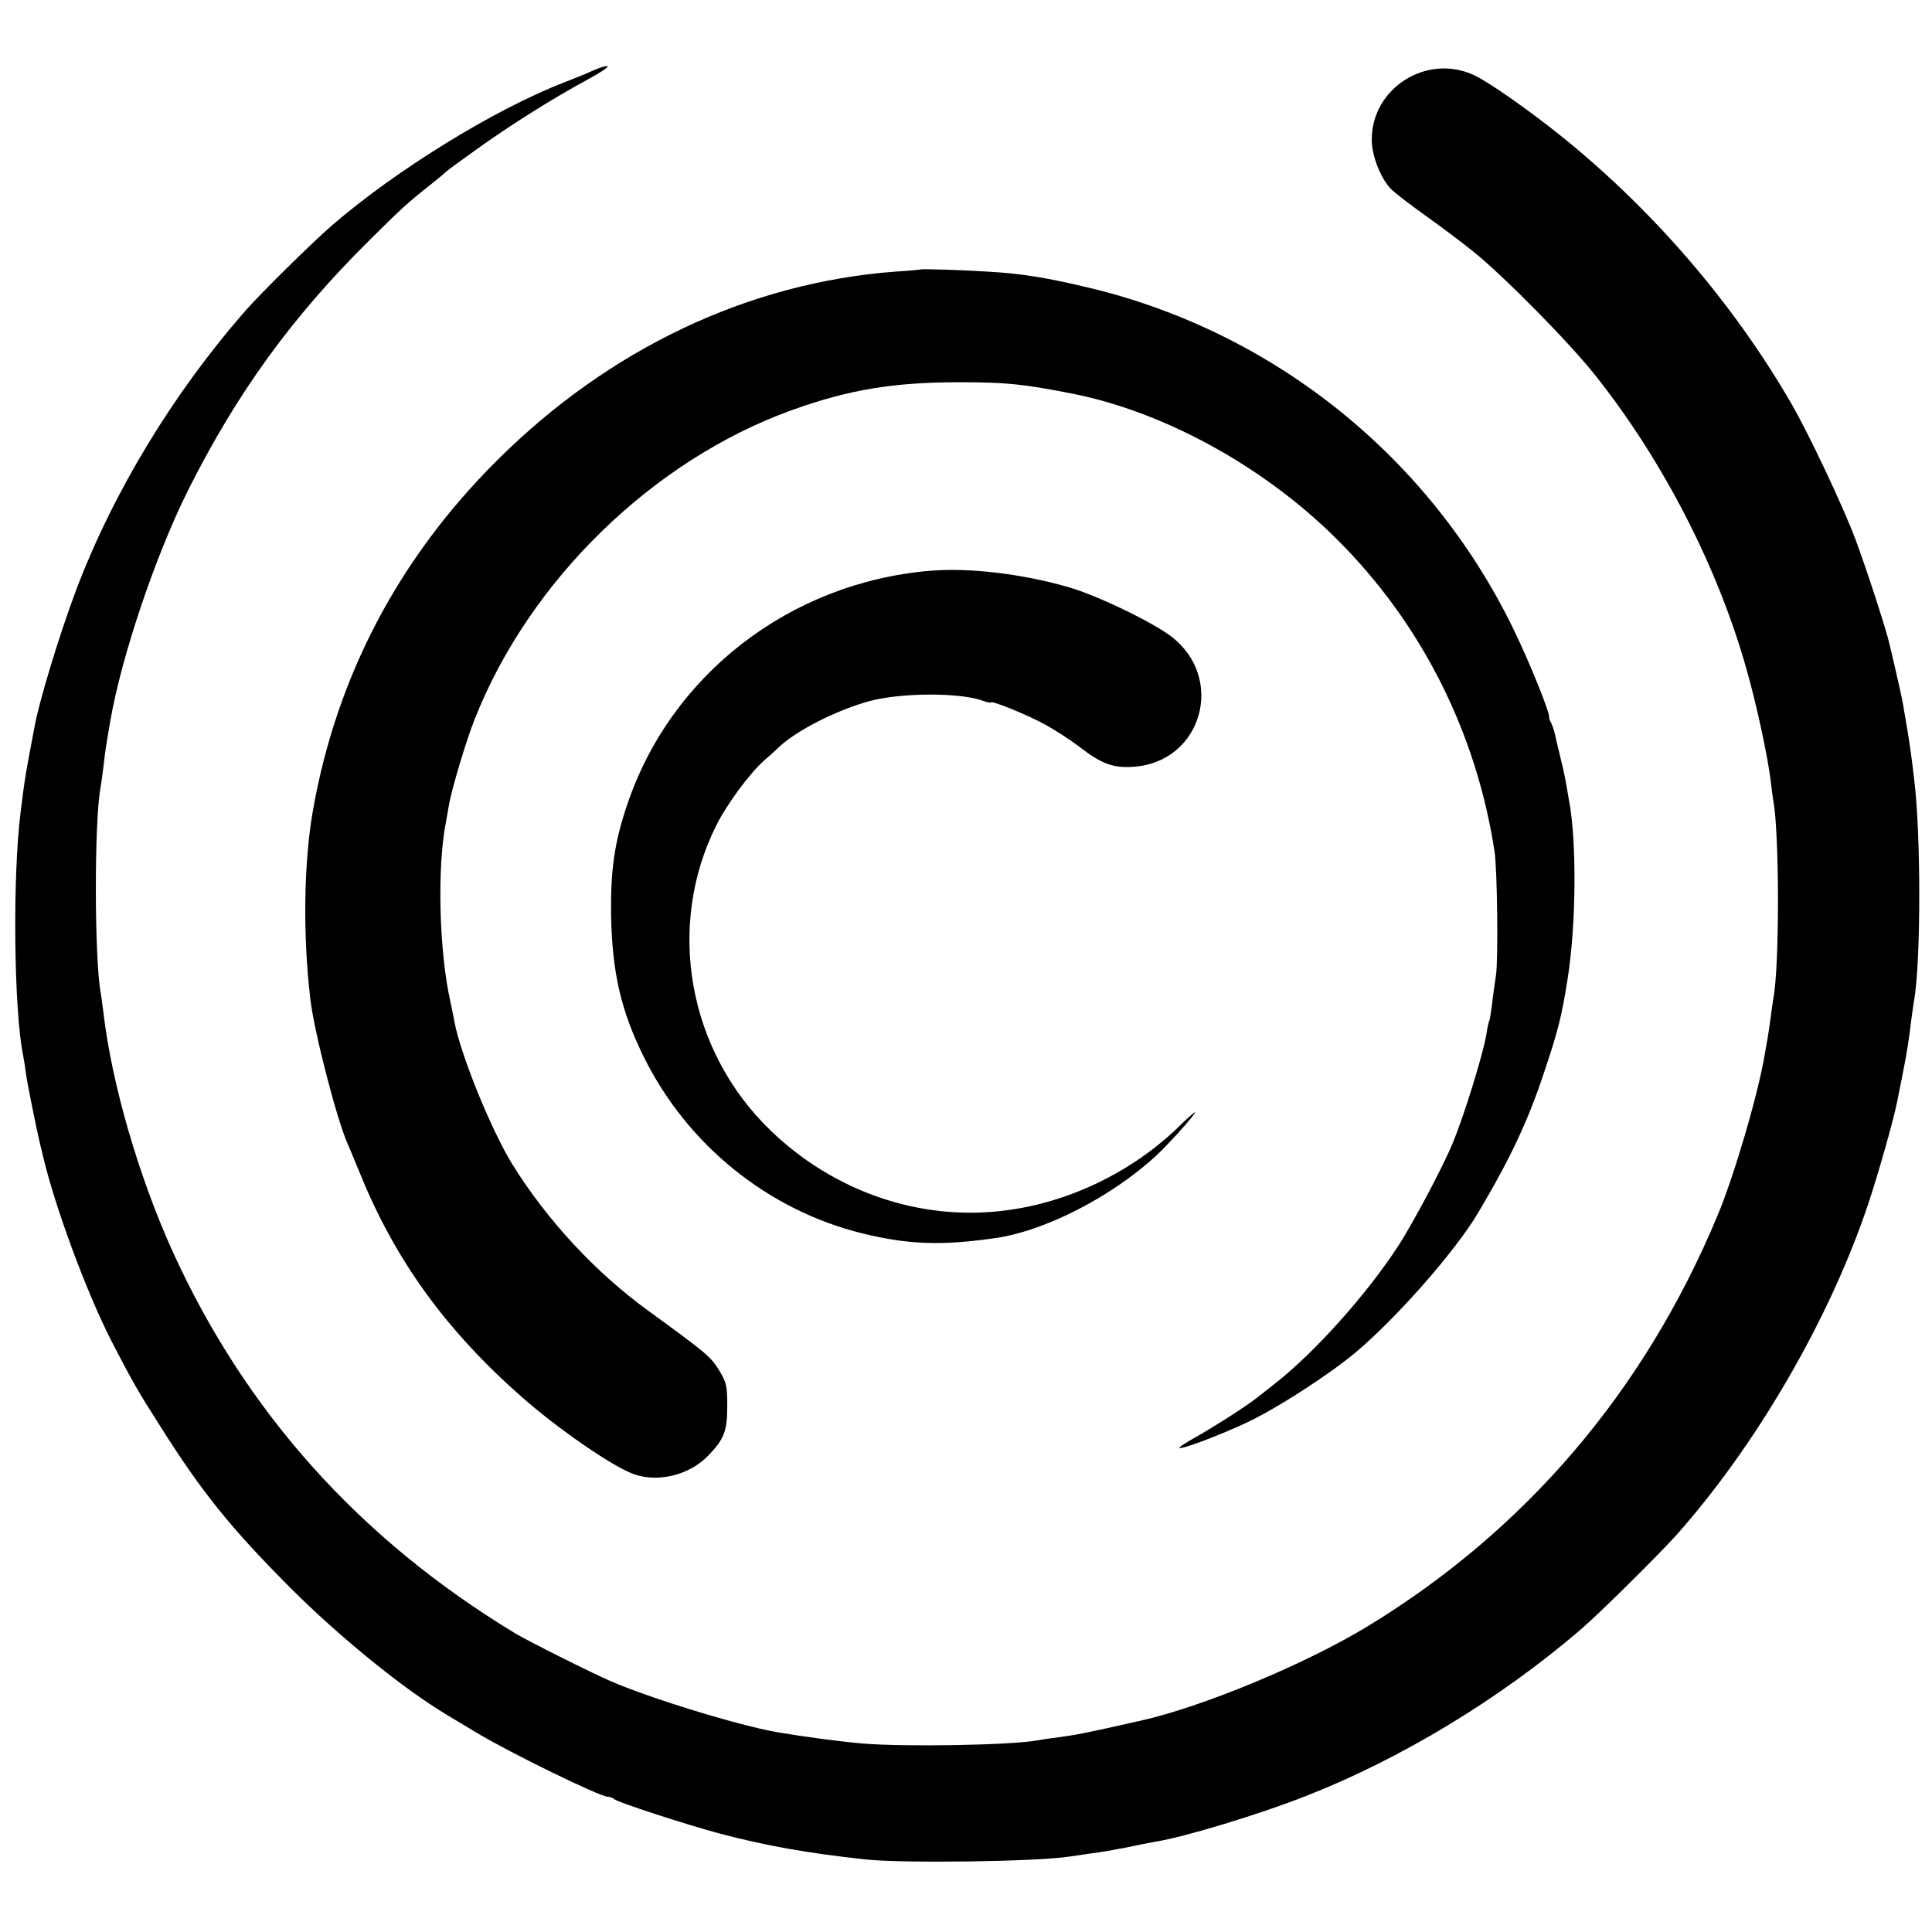
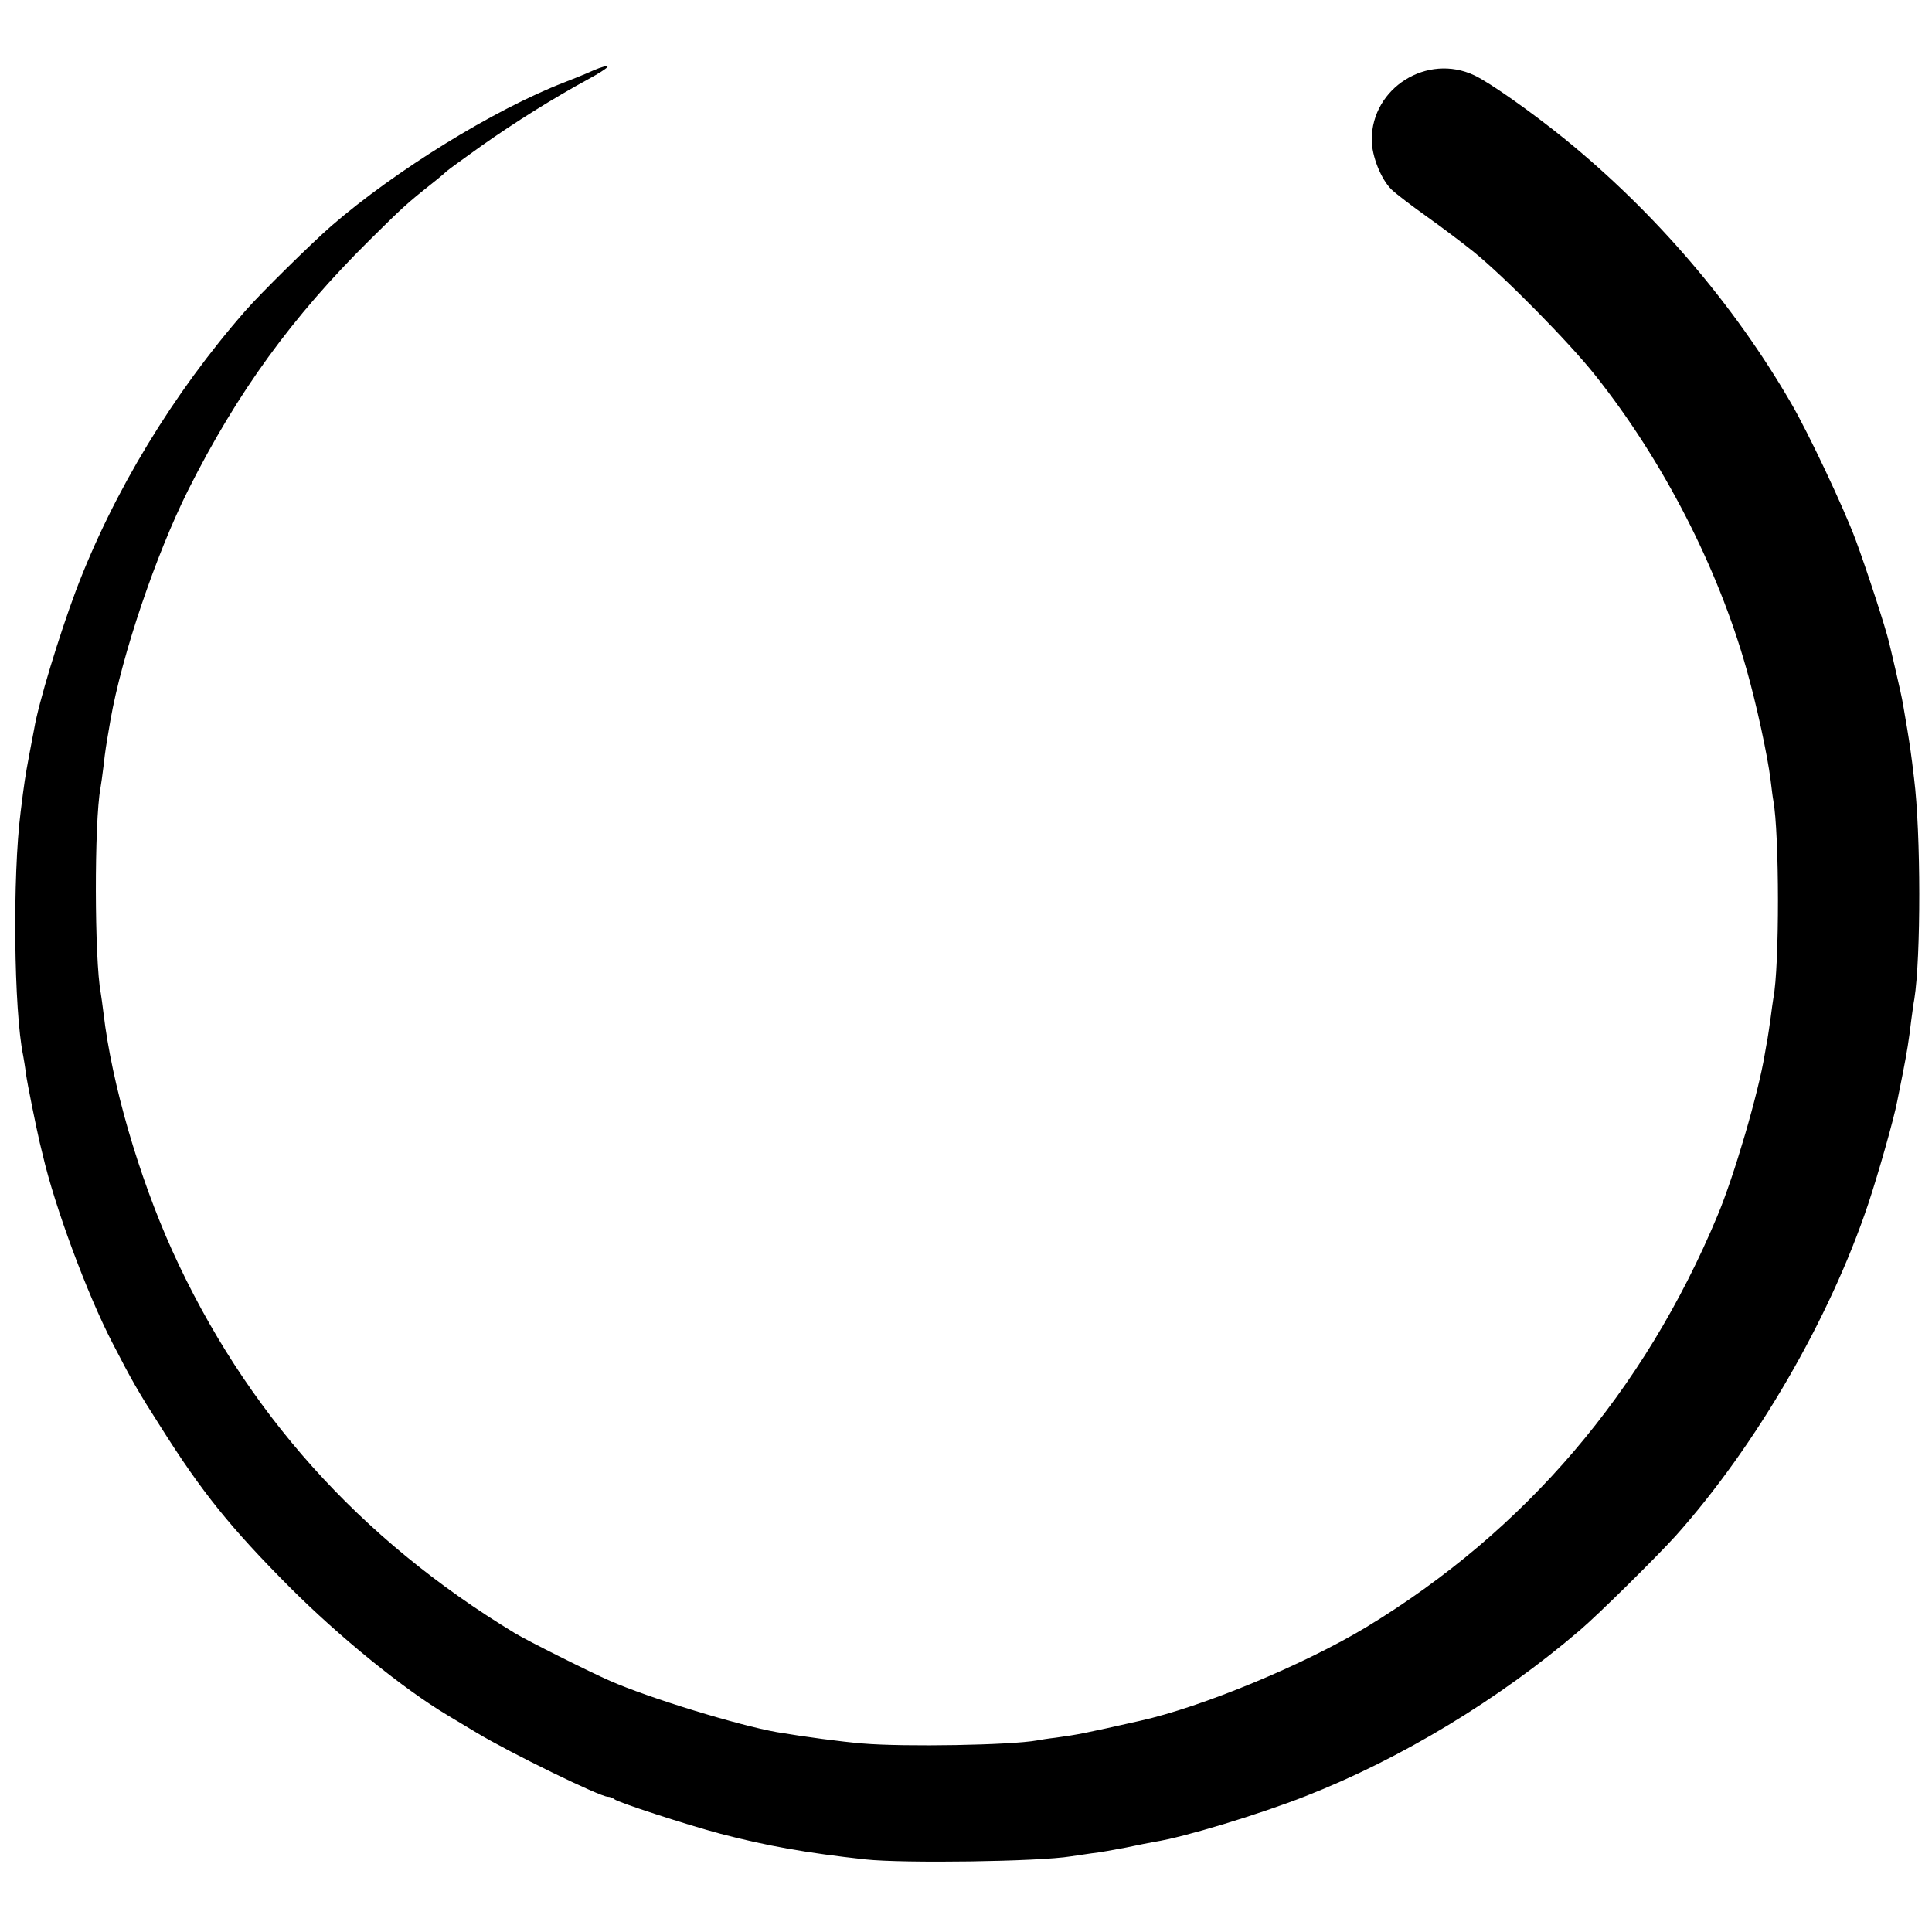
<svg xmlns="http://www.w3.org/2000/svg" version="1.0" width="700pt" height="700pt" viewBox="0 0 700 700" preserveAspectRatio="xMidYMid meet">
  <g transform="translate(0,700) scale(0.1,-0.1)" fill="#000000" stroke="none">
    <path d="M2170 6753 c-8 -3 -28 -11 -45 -19 -16 -7 -54 -22 -82 -33 -253 -98 -611 -319 -843 -520 -71 -62 -256 -244 -310 -306 -262 -299 -480 -658 -615 -1015 -60 -160 -136 -409 -151 -500 -3 -14 -11 -59 -19 -100 -13 -69 -18 -102 -30 -200 -30 -234 -25 -721 9 -885 2 -11 7 -40 10 -65 5 -37 37 -194 50 -250 2 -8 7 -28 11 -45 43 -186 160 -502 252 -680 70 -136 94 -178 174 -303 150 -238 254 -367 469 -583 181 -181 411 -368 572 -464 9 -5 56 -34 105 -63 121 -73 447 -232 475 -232 8 0 18 -4 24 -9 12 -11 260 -92 384 -125 168 -44 314 -70 525 -93 139 -15 631 -8 745 11 14 2 48 7 75 11 28 3 84 13 125 21 41 9 89 18 105 21 104 16 377 99 545 165 345 135 702 351 995 602 69 59 276 264 346 341 291 326 558 785 698 1203 36 108 93 308 105 372 3 14 12 59 20 100 16 82 22 119 31 195 4 28 8 61 11 75 24 150 24 602 -1 800 -10 87 -17 131 -25 180 -5 30 -12 70 -15 88 -3 19 -15 73 -26 120 -11 48 -22 94 -24 102 -12 53 -84 273 -122 375 -44 118 -171 387 -234 495 -207 357 -491 689 -819 956 -121 98 -271 204 -328 231 -171 81 -372 -45 -372 -233 0 -60 34 -144 72 -181 18 -17 76 -61 128 -98 52 -37 129 -95 170 -128 111 -90 345 -327 440 -447 245 -308 444 -695 548 -1065 36 -126 76 -312 87 -400 4 -32 8 -66 10 -75 22 -118 23 -602 0 -718 -2 -10 -6 -43 -10 -72 -4 -29 -9 -62 -11 -74 -2 -12 -7 -37 -10 -56 -23 -141 -111 -441 -171 -584 -266 -638 -697 -1142 -1272 -1491 -227 -137 -596 -290 -821 -340 -209 -47 -220 -49 -305 -61 -27 -3 -58 -8 -68 -10 -93 -17 -479 -24 -632 -11 -74 6 -210 24 -310 41 -137 24 -462 123 -605 186 -69 30 -299 145 -345 173 -564 342 -977 803 -1242 1388 -121 269 -218 602 -248 858 -4 30 -8 63 -10 73 -23 120 -24 620 -1 743 2 11 7 46 11 79 7 62 8 66 25 166 41 235 164 599 282 835 178 354 377 628 657 905 117 116 135 133 226 205 28 22 52 43 55 46 3 3 59 44 125 91 119 84 259 172 388 242 73 40 91 58 37 39z" />
-     <path d="M3337 6024 c-1 -1 -42 -5 -92 -8 -533 -40 -1038 -279 -1446 -686 -355 -354 -579 -780 -665 -1265 -34 -193 -37 -457 -9 -690 15 -120 96 -434 135 -520 5 -11 25 -60 45 -108 127 -313 311 -567 586 -809 134 -118 335 -256 408 -280 87 -30 199 -2 266 67 59 61 70 90 70 181 0 73 -3 86 -30 130 -30 49 -49 64 -255 214 -193 140 -368 329 -494 532 -77 125 -188 399 -210 518 -2 14 -9 45 -14 70 -41 182 -49 488 -16 653 2 12 7 38 10 57 10 60 64 240 95 317 199 502 646 936 1148 1117 206 74 367 101 606 101 168 0 230 -6 404 -40 336 -65 701 -265 966 -530 306 -305 504 -699 570 -1130 10 -65 14 -396 5 -450 -4 -27 -11 -74 -14 -104 -4 -29 -8 -56 -10 -60 -3 -4 -7 -24 -10 -46 -11 -69 -81 -298 -124 -400 -34 -83 -144 -289 -195 -368 -116 -178 -304 -388 -450 -502 -21 -17 -50 -39 -65 -51 -38 -30 -157 -106 -225 -144 -32 -18 -56 -34 -54 -36 7 -7 147 46 247 93 109 52 287 167 387 249 150 125 368 372 451 514 115 194 179 330 237 506 50 148 64 205 85 339 31 196 33 497 5 644 -2 10 -6 34 -9 52 -3 19 -12 64 -21 99 -9 36 -18 76 -21 89 -3 13 -9 31 -13 40 -5 9 -9 18 -8 21 4 16 -75 210 -133 328 -302 616 -861 1065 -1524 1227 -163 39 -253 54 -380 61 -93 6 -236 10 -239 8z" />
-     <path d="M3370 4932 c-509 -43 -942 -378 -1099 -852 -45 -133 -59 -235 -57 -395 4 -207 35 -346 119 -515 157 -318 450 -555 792 -639 169 -41 289 -45 487 -16 177 27 413 148 574 295 45 41 144 151 144 160 0 3 -28 -21 -62 -55 -168 -162 -398 -273 -628 -301 -306 -39 -618 68 -848 290 -300 289 -380 741 -196 1107 38 76 121 188 172 233 20 17 43 38 51 46 63 62 215 139 336 171 117 30 329 30 409 -1 14 -5 26 -7 26 -5 0 9 135 -46 198 -81 35 -19 92 -56 127 -83 77 -59 120 -75 194 -69 245 18 332 319 136 471 -69 53 -272 151 -375 180 -166 48 -360 71 -500 59z" />
  </g>
</svg>